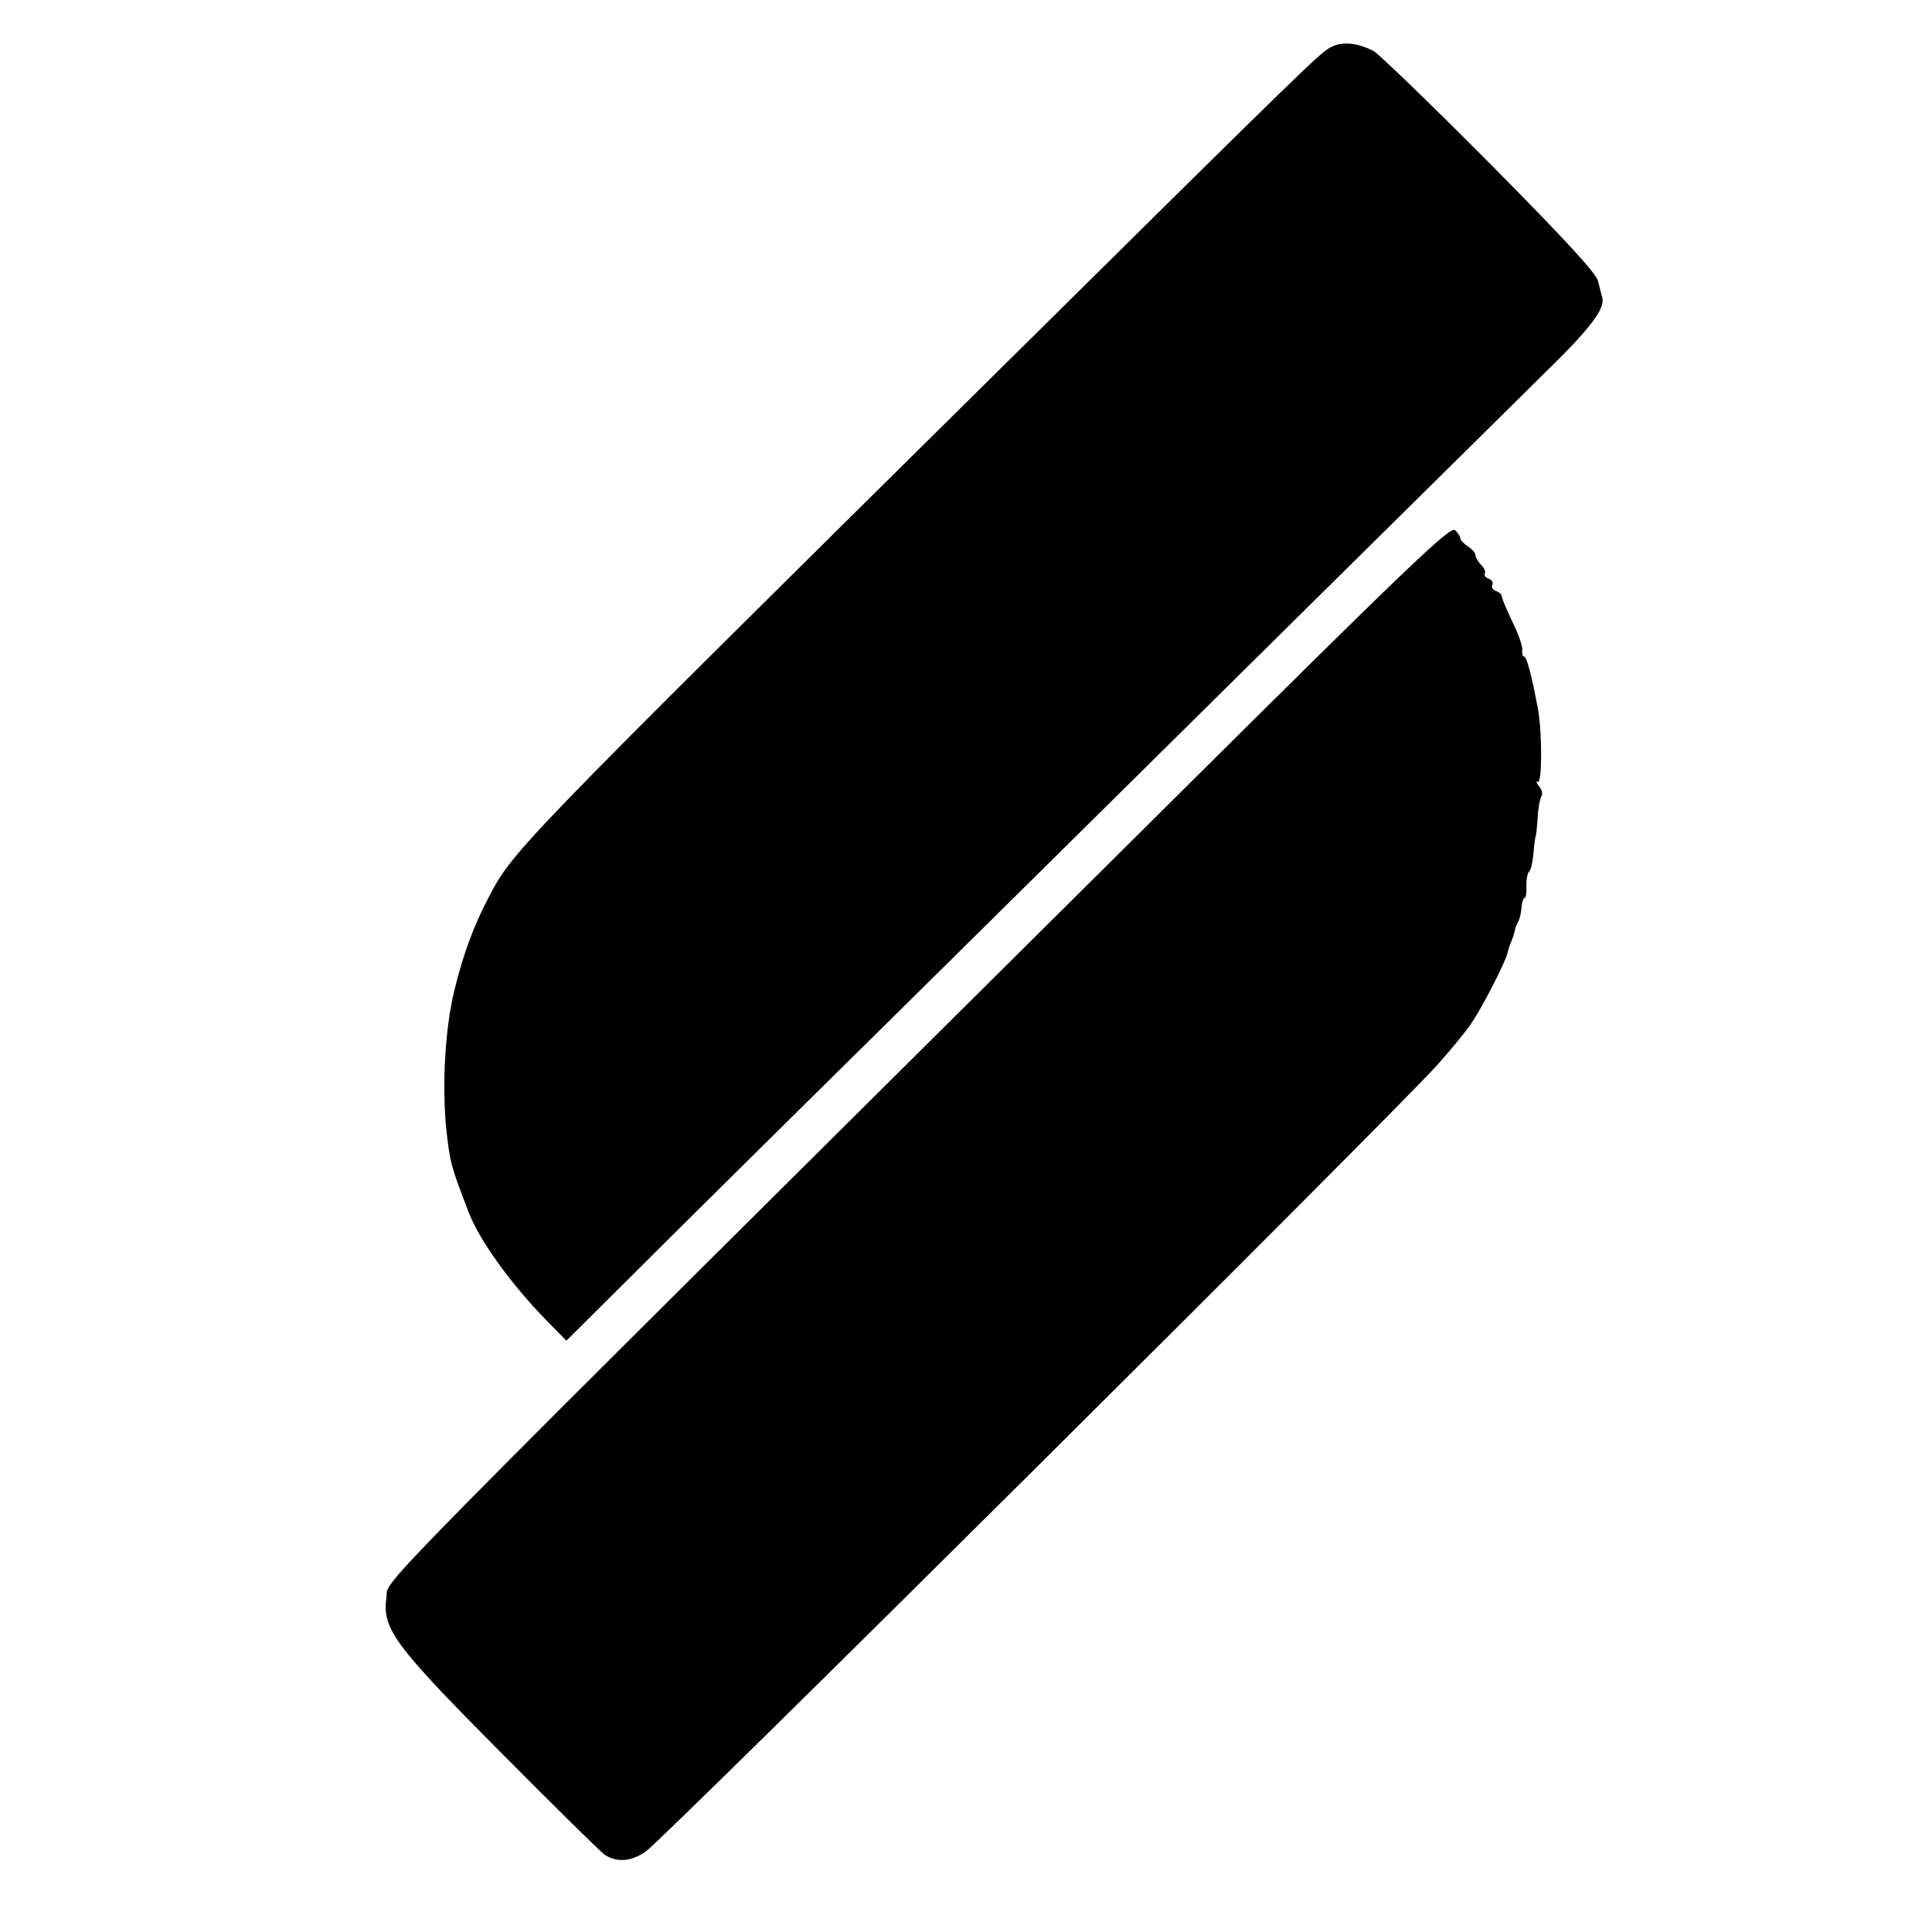
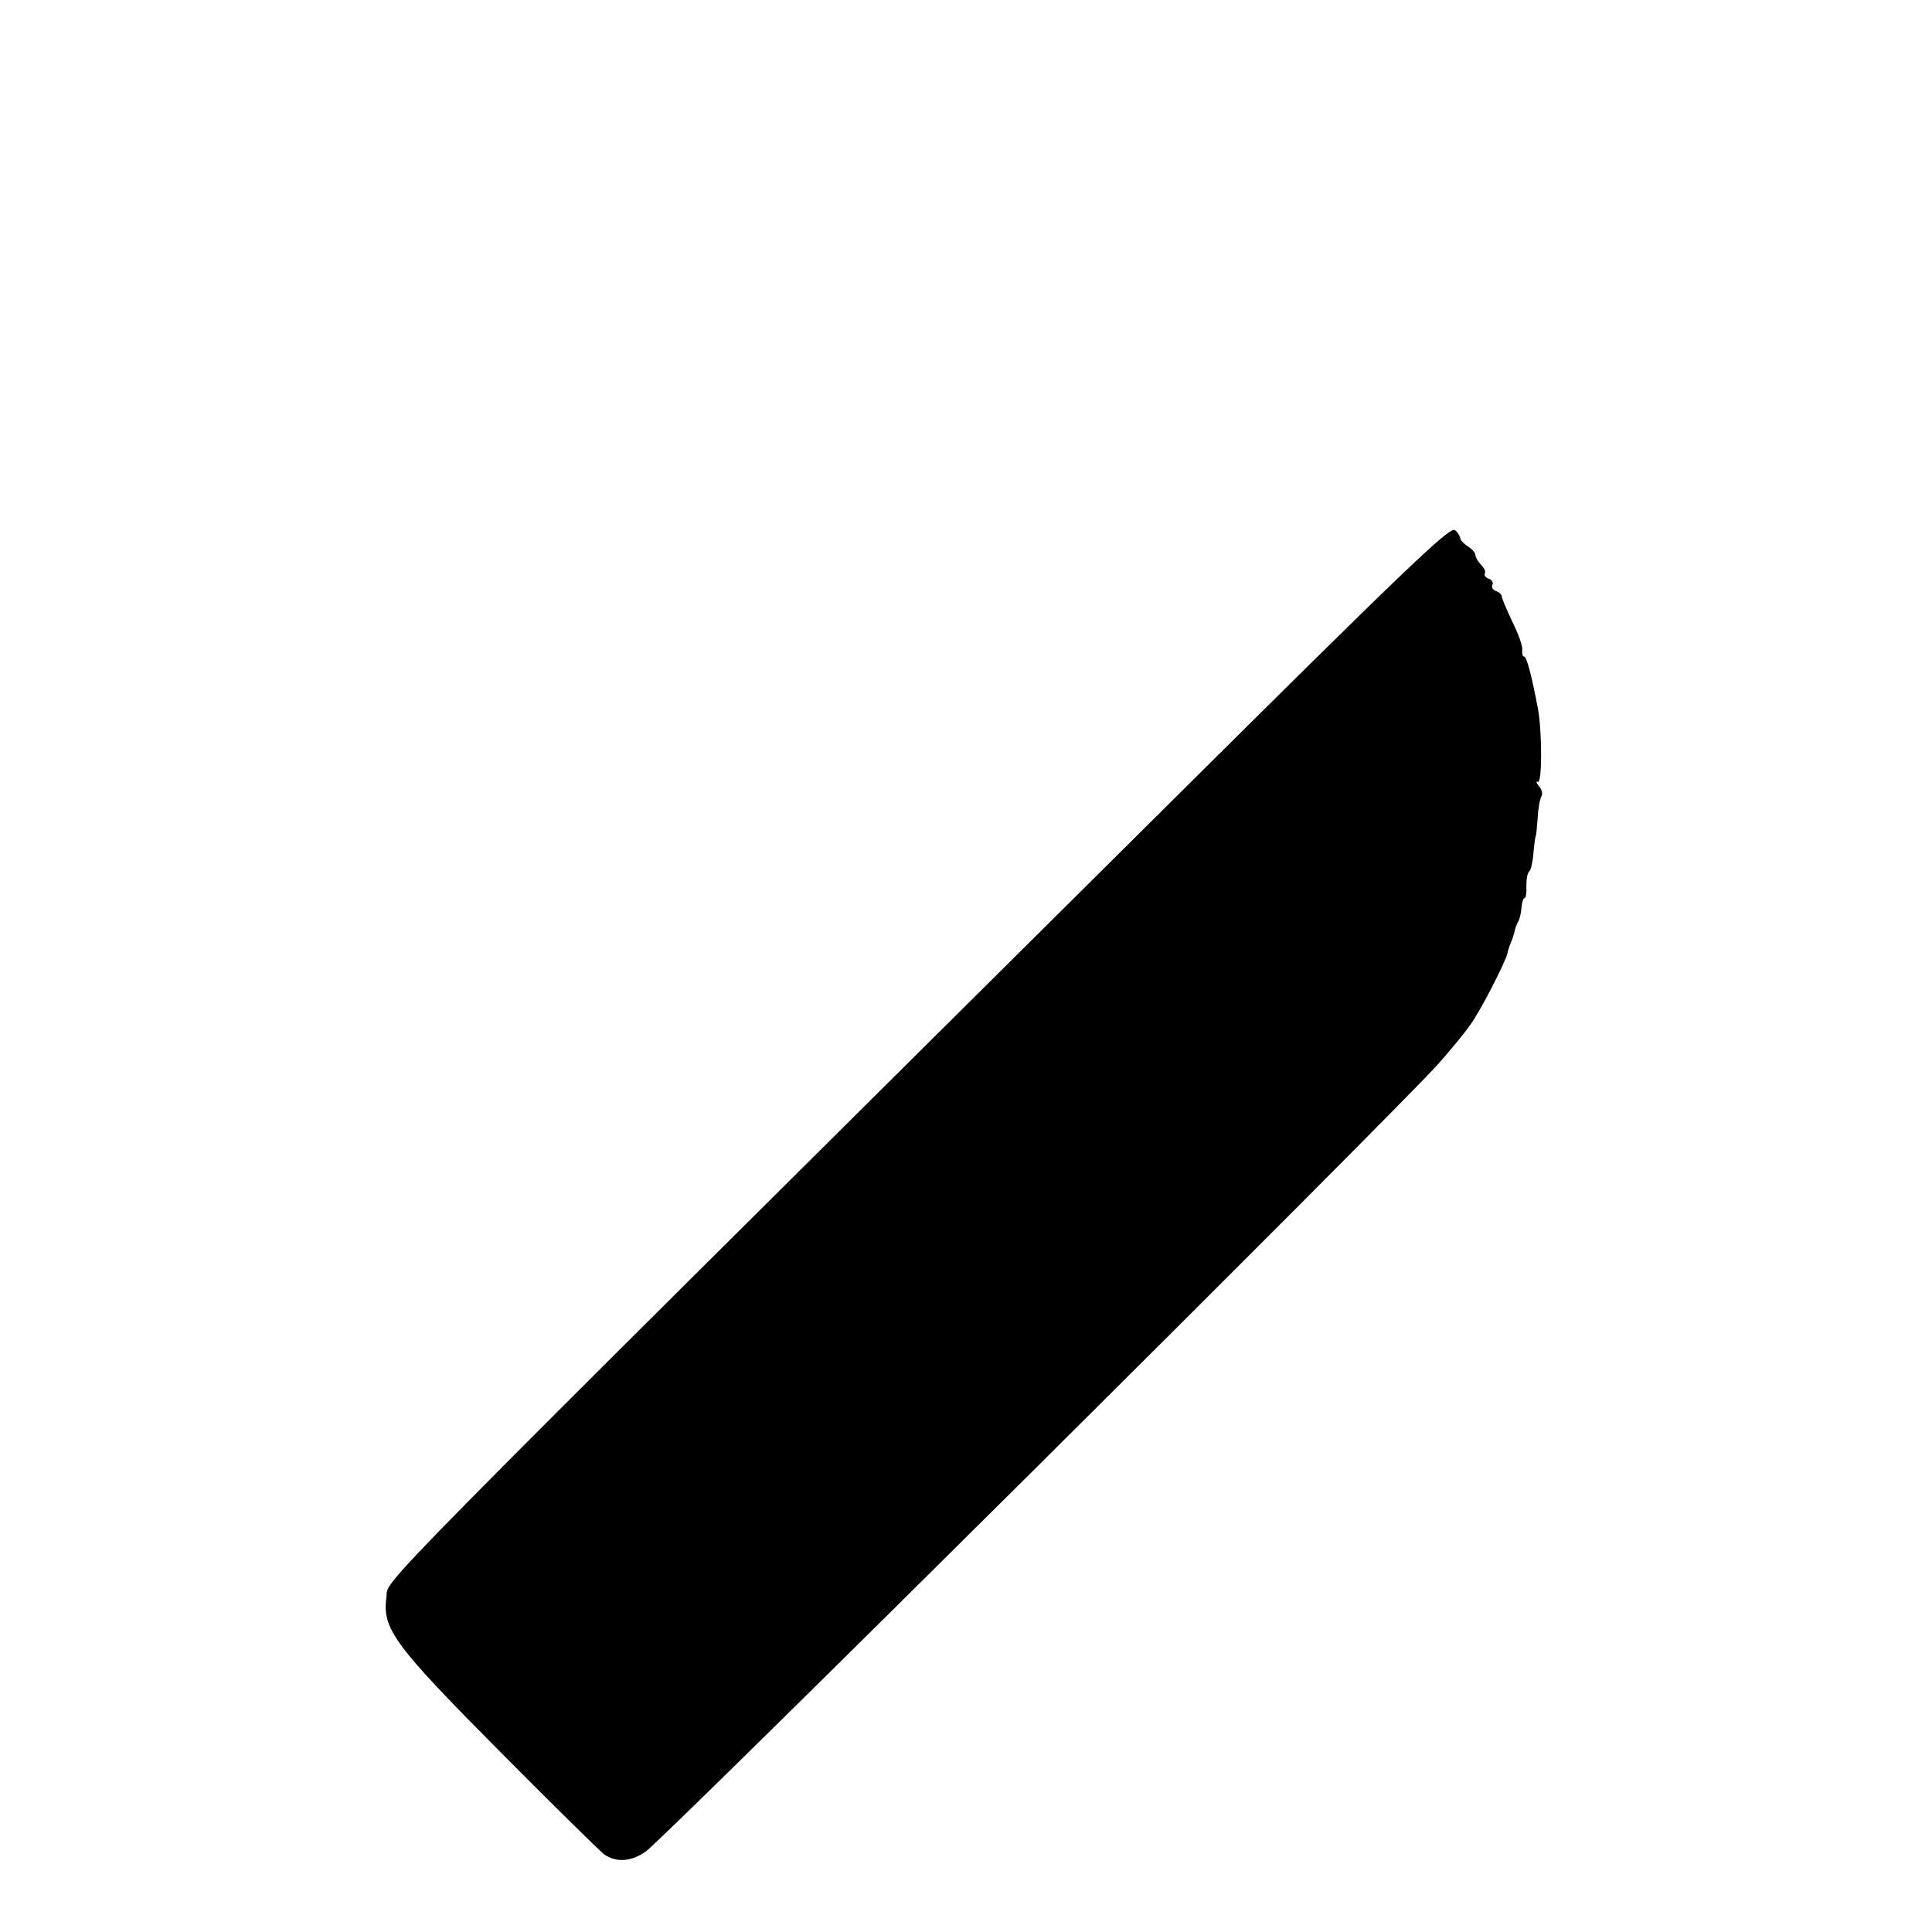
<svg xmlns="http://www.w3.org/2000/svg" version="1.0" width="512pt" height="512pt" viewBox="0 0 512 512" preserveAspectRatio="xMidYMid meet">
  <g transform="translate(0,512) scale(0.1,-0.1)" fill="#000000" stroke="none">
-     <path d="M3527 4995 c-29 -15 -56 -41 -900 -876 -1271 -1257 -1267 -1253 -1333 -1379 -38 -72 -67 -150 -90 -245 -25 -103 -33 -255 -21 -370 10 -87 11 -93 60 -220 29 -74 112 -189 205 -284 l53 -54 177 176 c97 97 404 401 681 674 277 274 754 745 1060 1048 306 302 611 604 678 670 118 115 158 168 149 197 -2 7 -7 26 -11 43 -5 21 -87 110 -288 313 -155 156 -293 289 -307 297 -44 22 -83 26 -113 10z" />
    <path d="M3080 2972 c-2166 -2151 -2048 -2031 -2056 -2085 -11 -84 19 -125 304 -412 139 -140 262 -261 274 -270 32 -21 70 -19 109 8 48 33 1983 1956 2101 2088 31 35 70 82 85 104 27 37 92 164 98 189 1 6 5 19 9 28 4 9 8 22 10 30 1 7 5 18 9 25 4 6 8 23 9 37 1 14 5 26 8 26 4 0 6 15 5 33 0 17 3 35 8 38 4 3 9 25 11 50 2 24 5 44 6 44 1 0 3 21 5 47 1 25 6 51 10 58 4 6 1 18 -7 27 -7 9 -8 14 -3 11 12 -7 12 130 1 192 -16 86 -30 140 -37 140 -4 0 -6 8 -5 17 2 9 -10 43 -26 75 -15 32 -28 62 -28 67 0 5 -7 12 -16 15 -8 3 -12 10 -9 16 3 6 -1 13 -9 16 -9 3 -14 10 -11 14 3 5 -2 15 -10 23 -8 9 -15 20 -15 26 0 6 -9 16 -20 23 -11 7 -20 17 -20 21 0 5 -6 15 -14 22 -12 12 -123 -94 -776 -743z" />
  </g>
</svg>